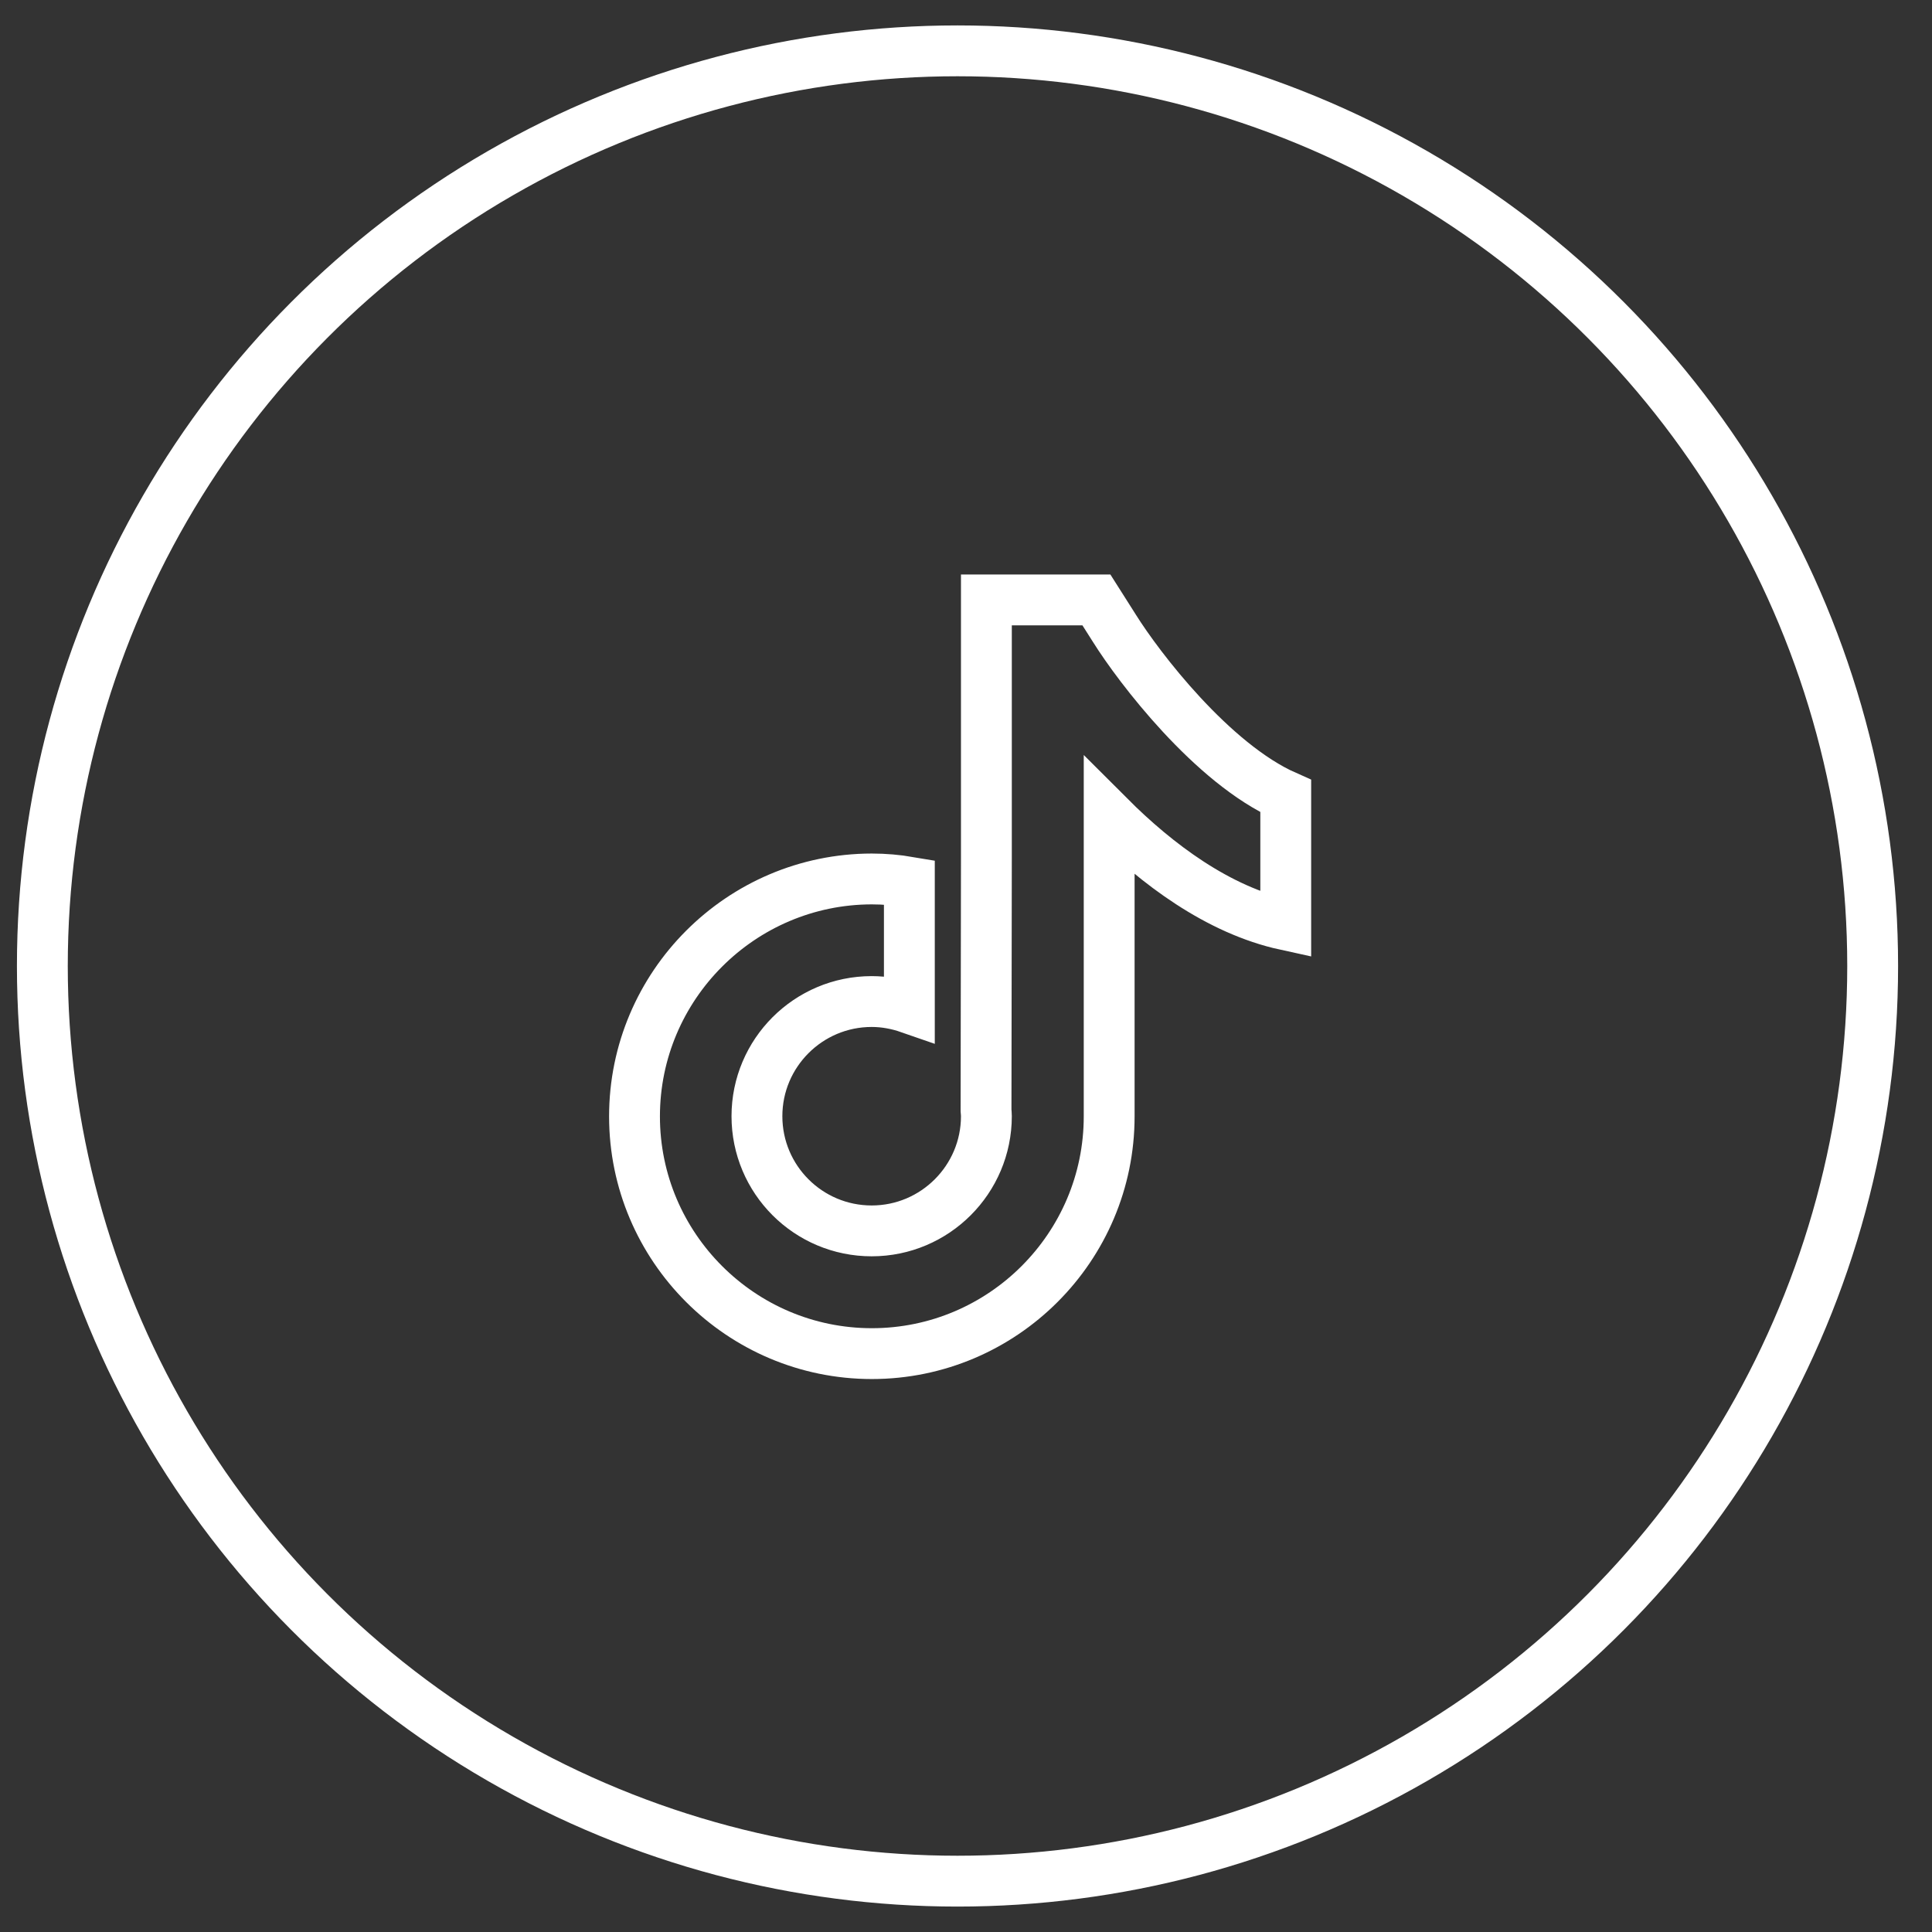
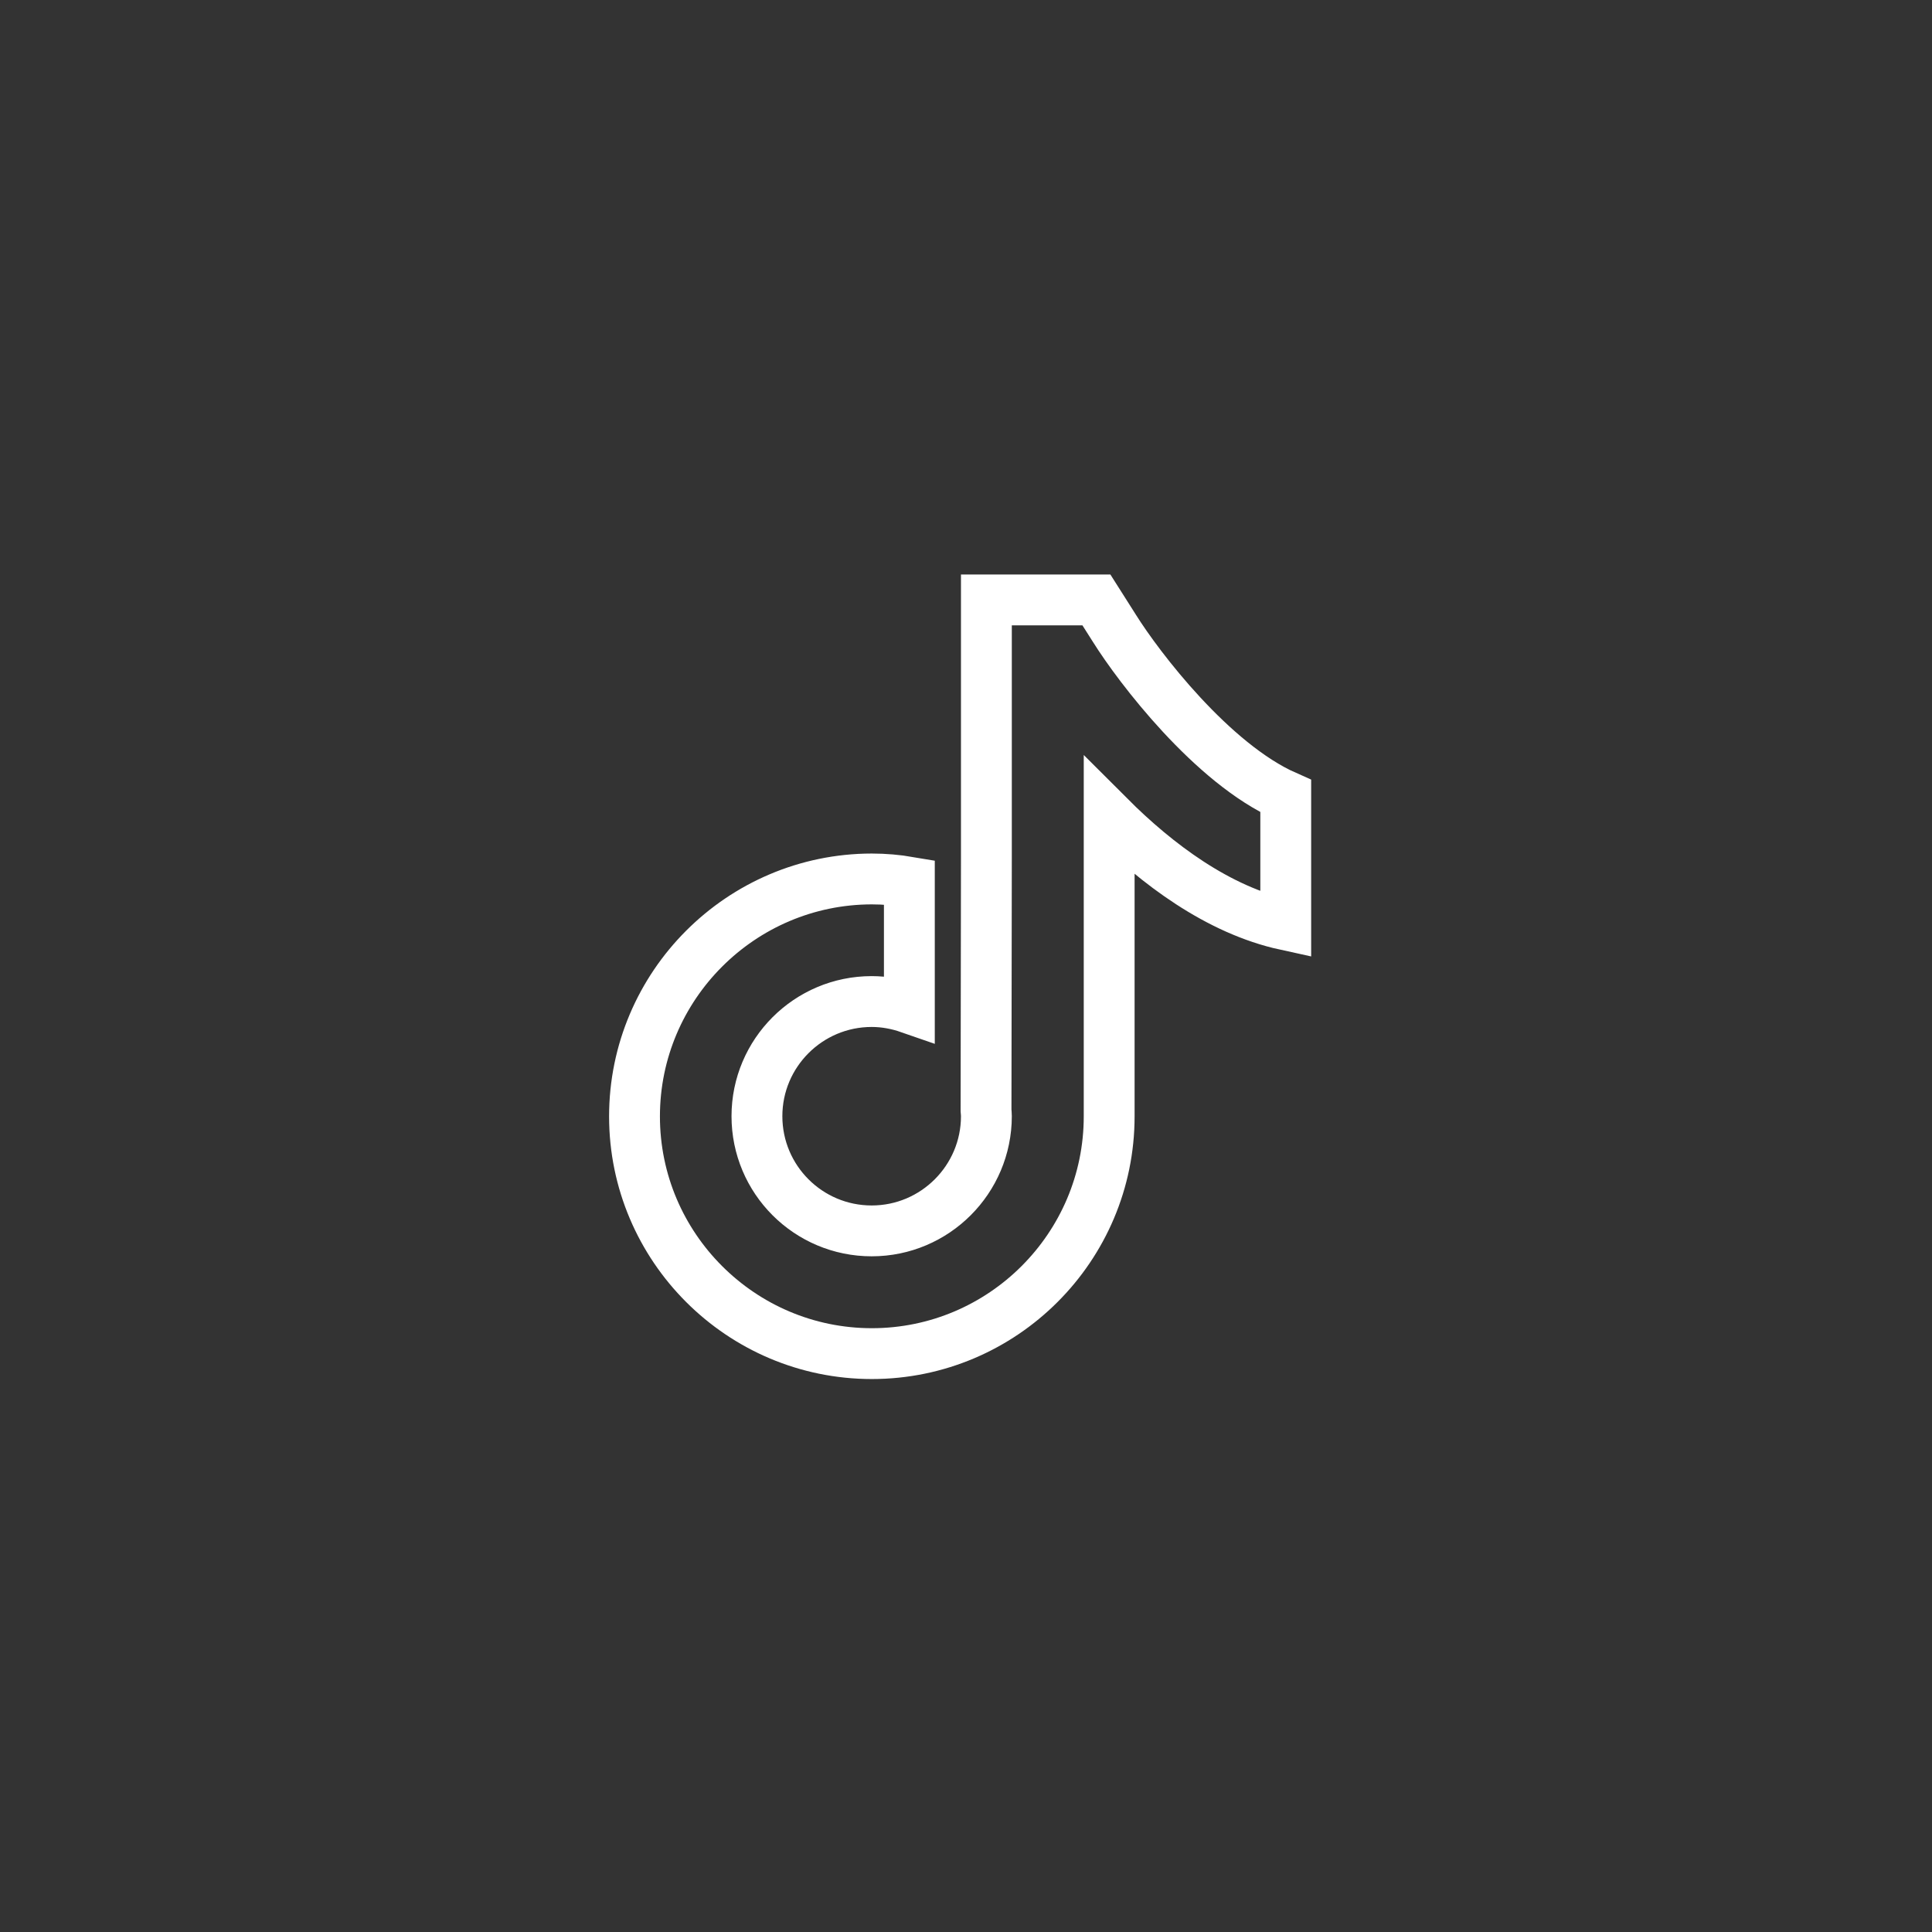
<svg xmlns="http://www.w3.org/2000/svg" width="38" height="38" viewBox="0 0 38 38" fill="none">
  <rect x="0" y="0" width="38" height="38" fill="#333333" stroke="none" />
-   <circle cx="18.833" cy="19" r="18" stroke="white" />
  <path d="M21.923 12.364L21.565 11.8H19.401V16.879L19.394 21.84C19.397 21.877 19.401 21.917 19.401 21.954C19.401 23.196 18.391 24.21 17.145 24.21C15.898 24.21 14.888 23.2 14.888 21.954C14.888 20.712 15.898 19.699 17.145 19.699C17.403 19.699 17.653 19.747 17.886 19.828V17.351C17.646 17.31 17.399 17.288 17.145 17.288C14.575 17.292 12.48 19.385 12.48 21.958C12.48 24.53 14.575 26.624 17.148 26.624C19.722 26.624 21.816 24.53 21.816 21.958V16.057C22.749 16.99 23.954 17.9 25.289 18.191V15.659C23.84 15.018 22.398 13.123 21.923 12.364Z" stroke="white" />
</svg>